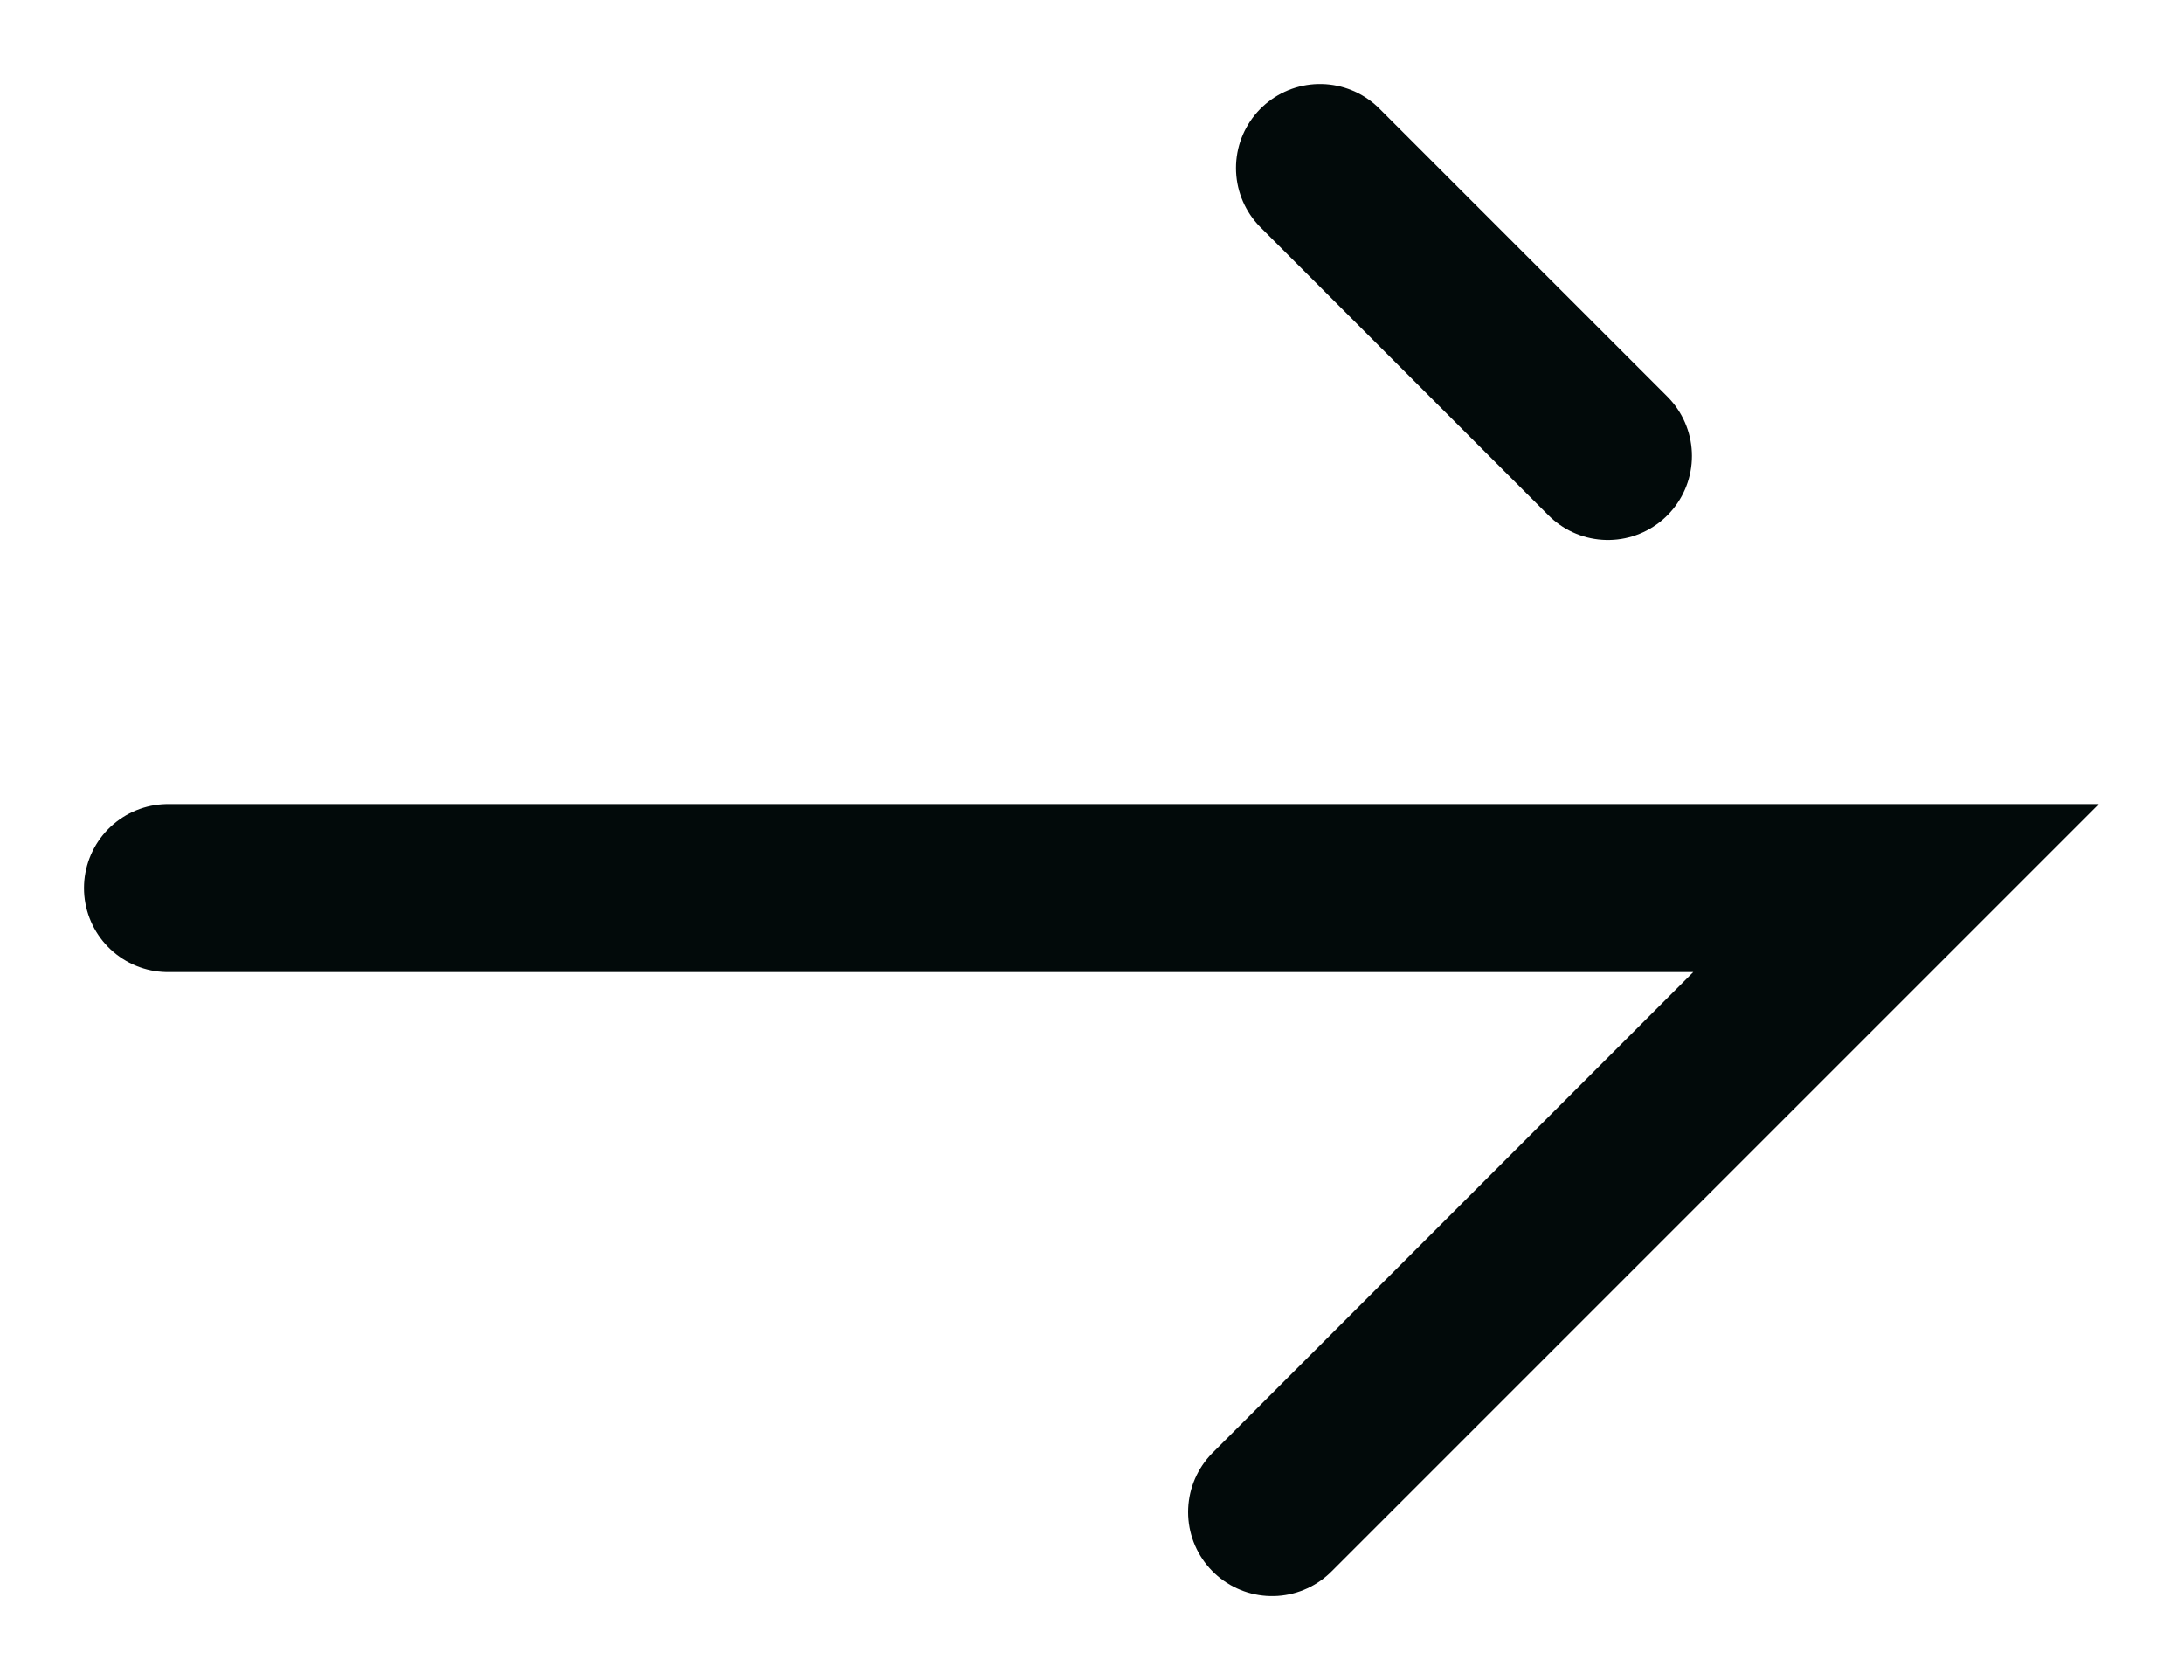
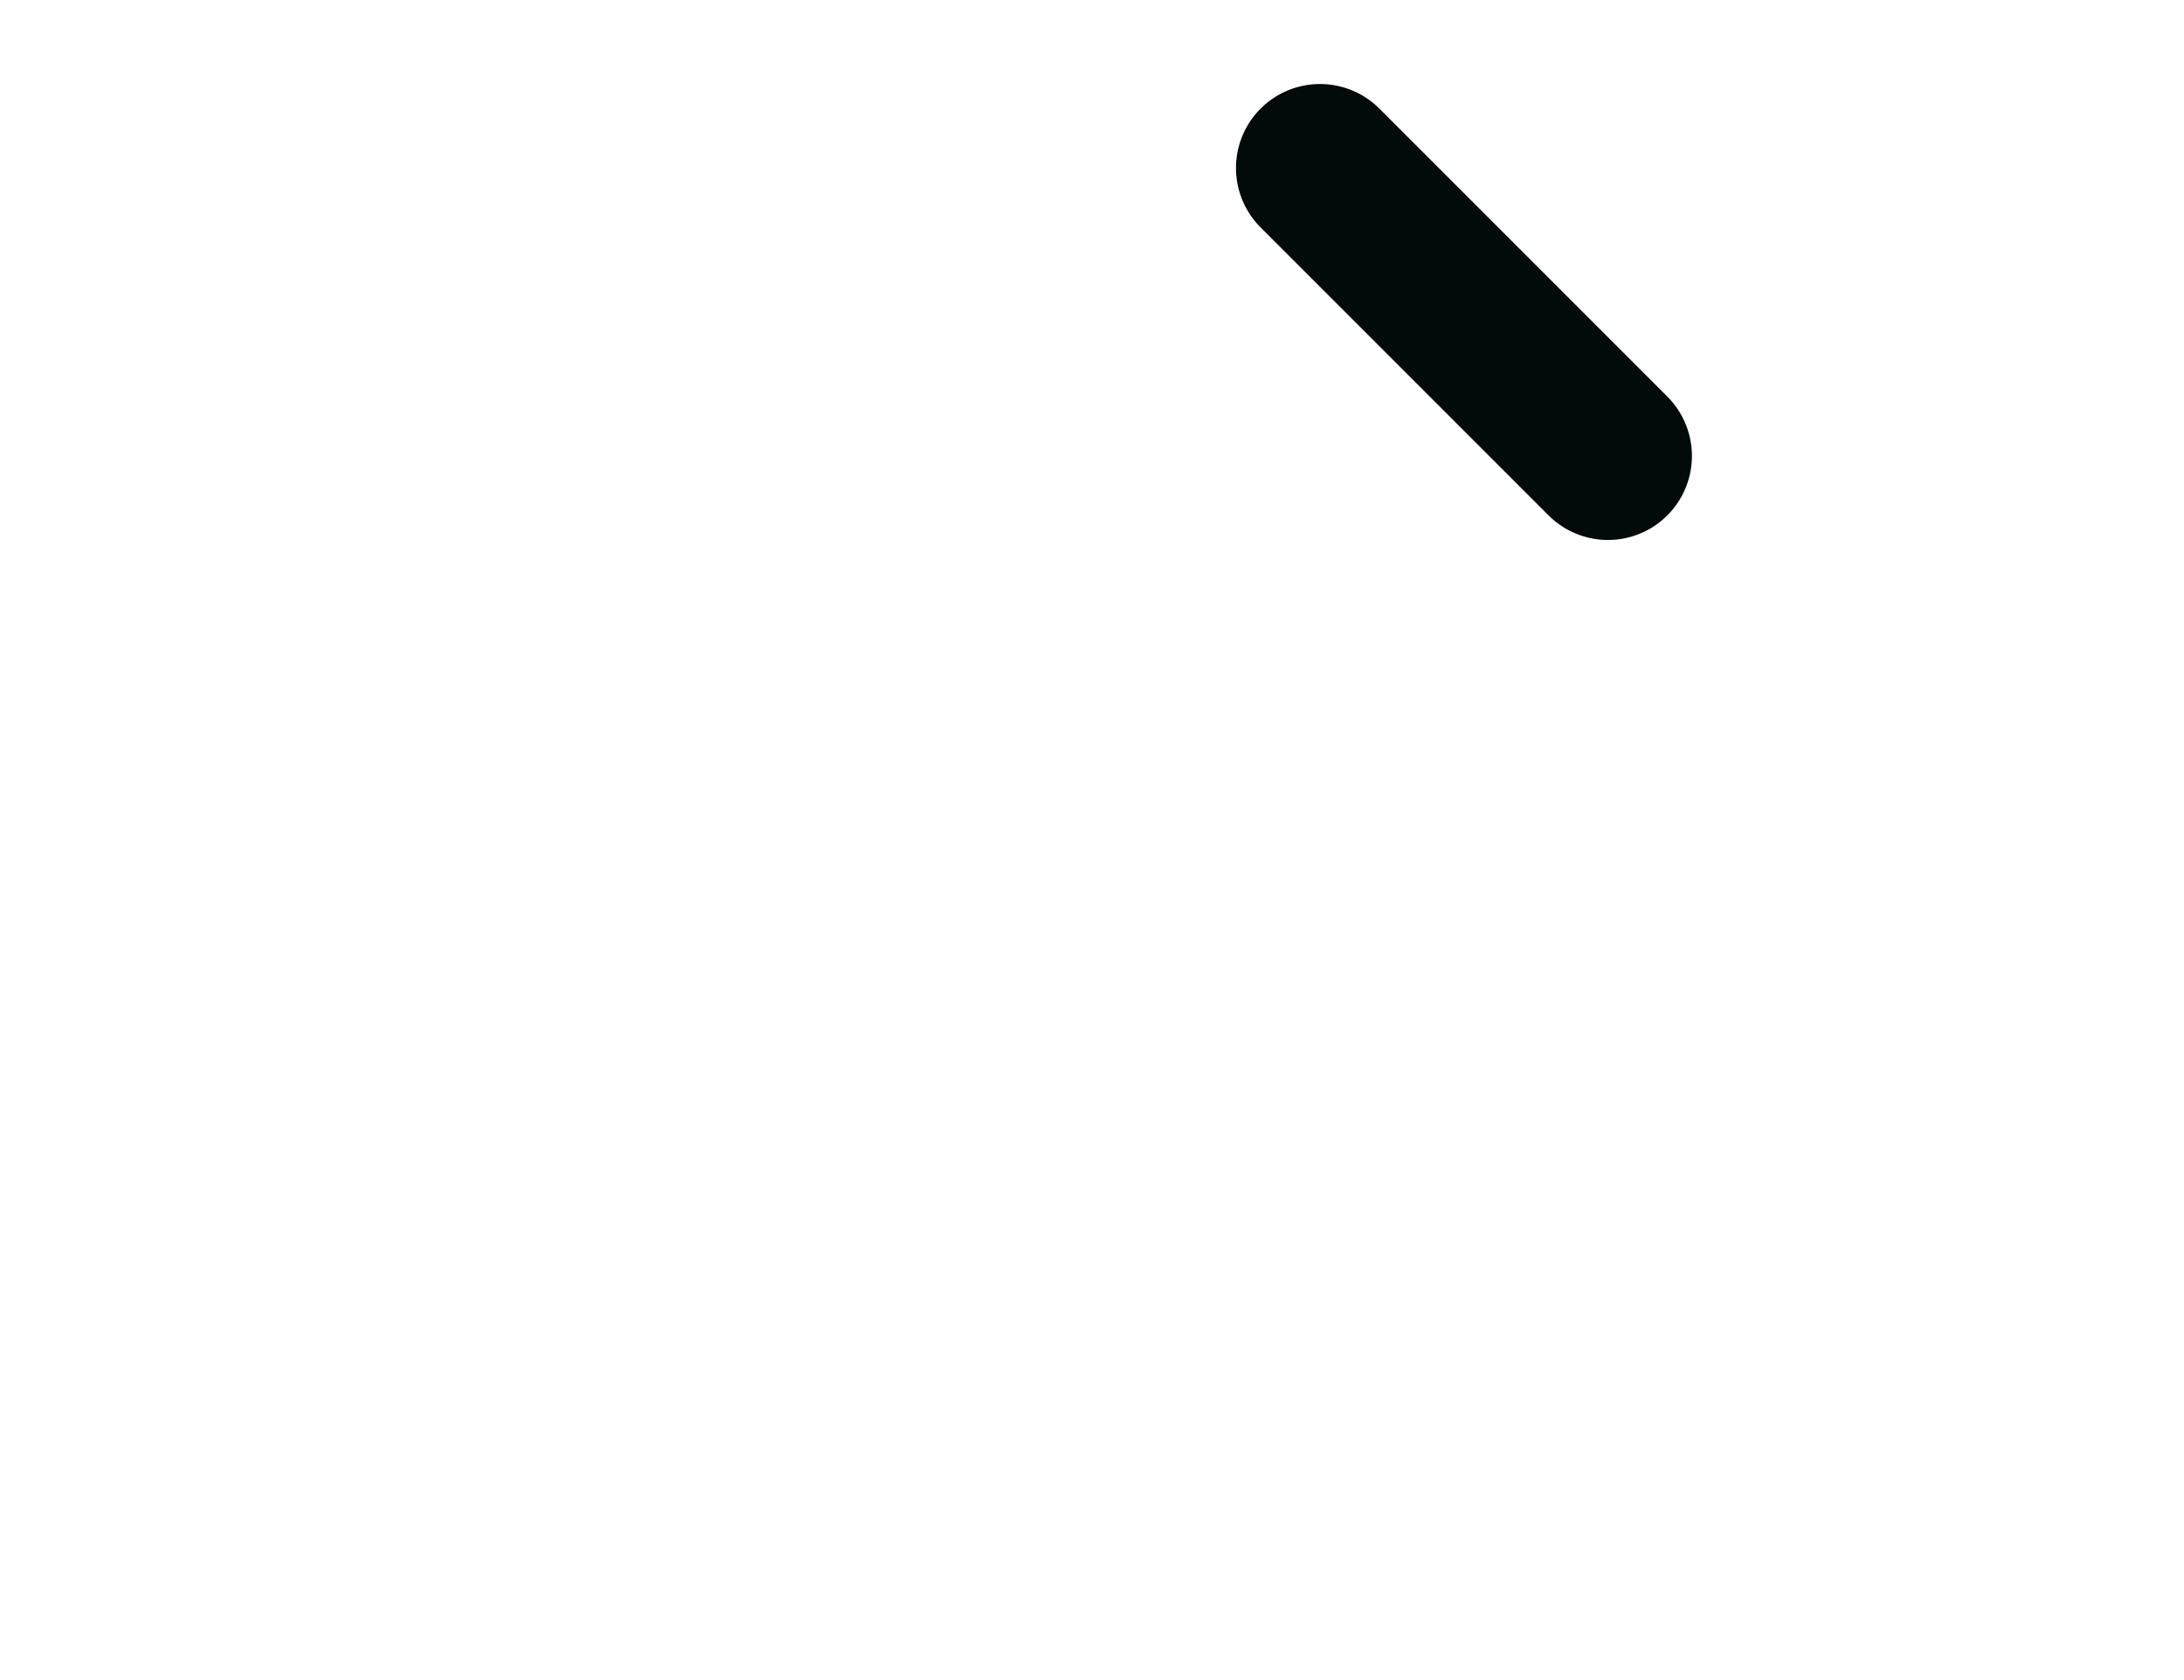
<svg xmlns="http://www.w3.org/2000/svg" fill="none" height="10" viewBox="0 0 13 10" width="13">
  <g stroke="#020a0a" stroke-linecap="round">
-     <path d="m1 5.286h10.286l-3.714 3.714" />
    <path d="m9.571 2.714-1.714-1.714" />
  </g>
</svg>